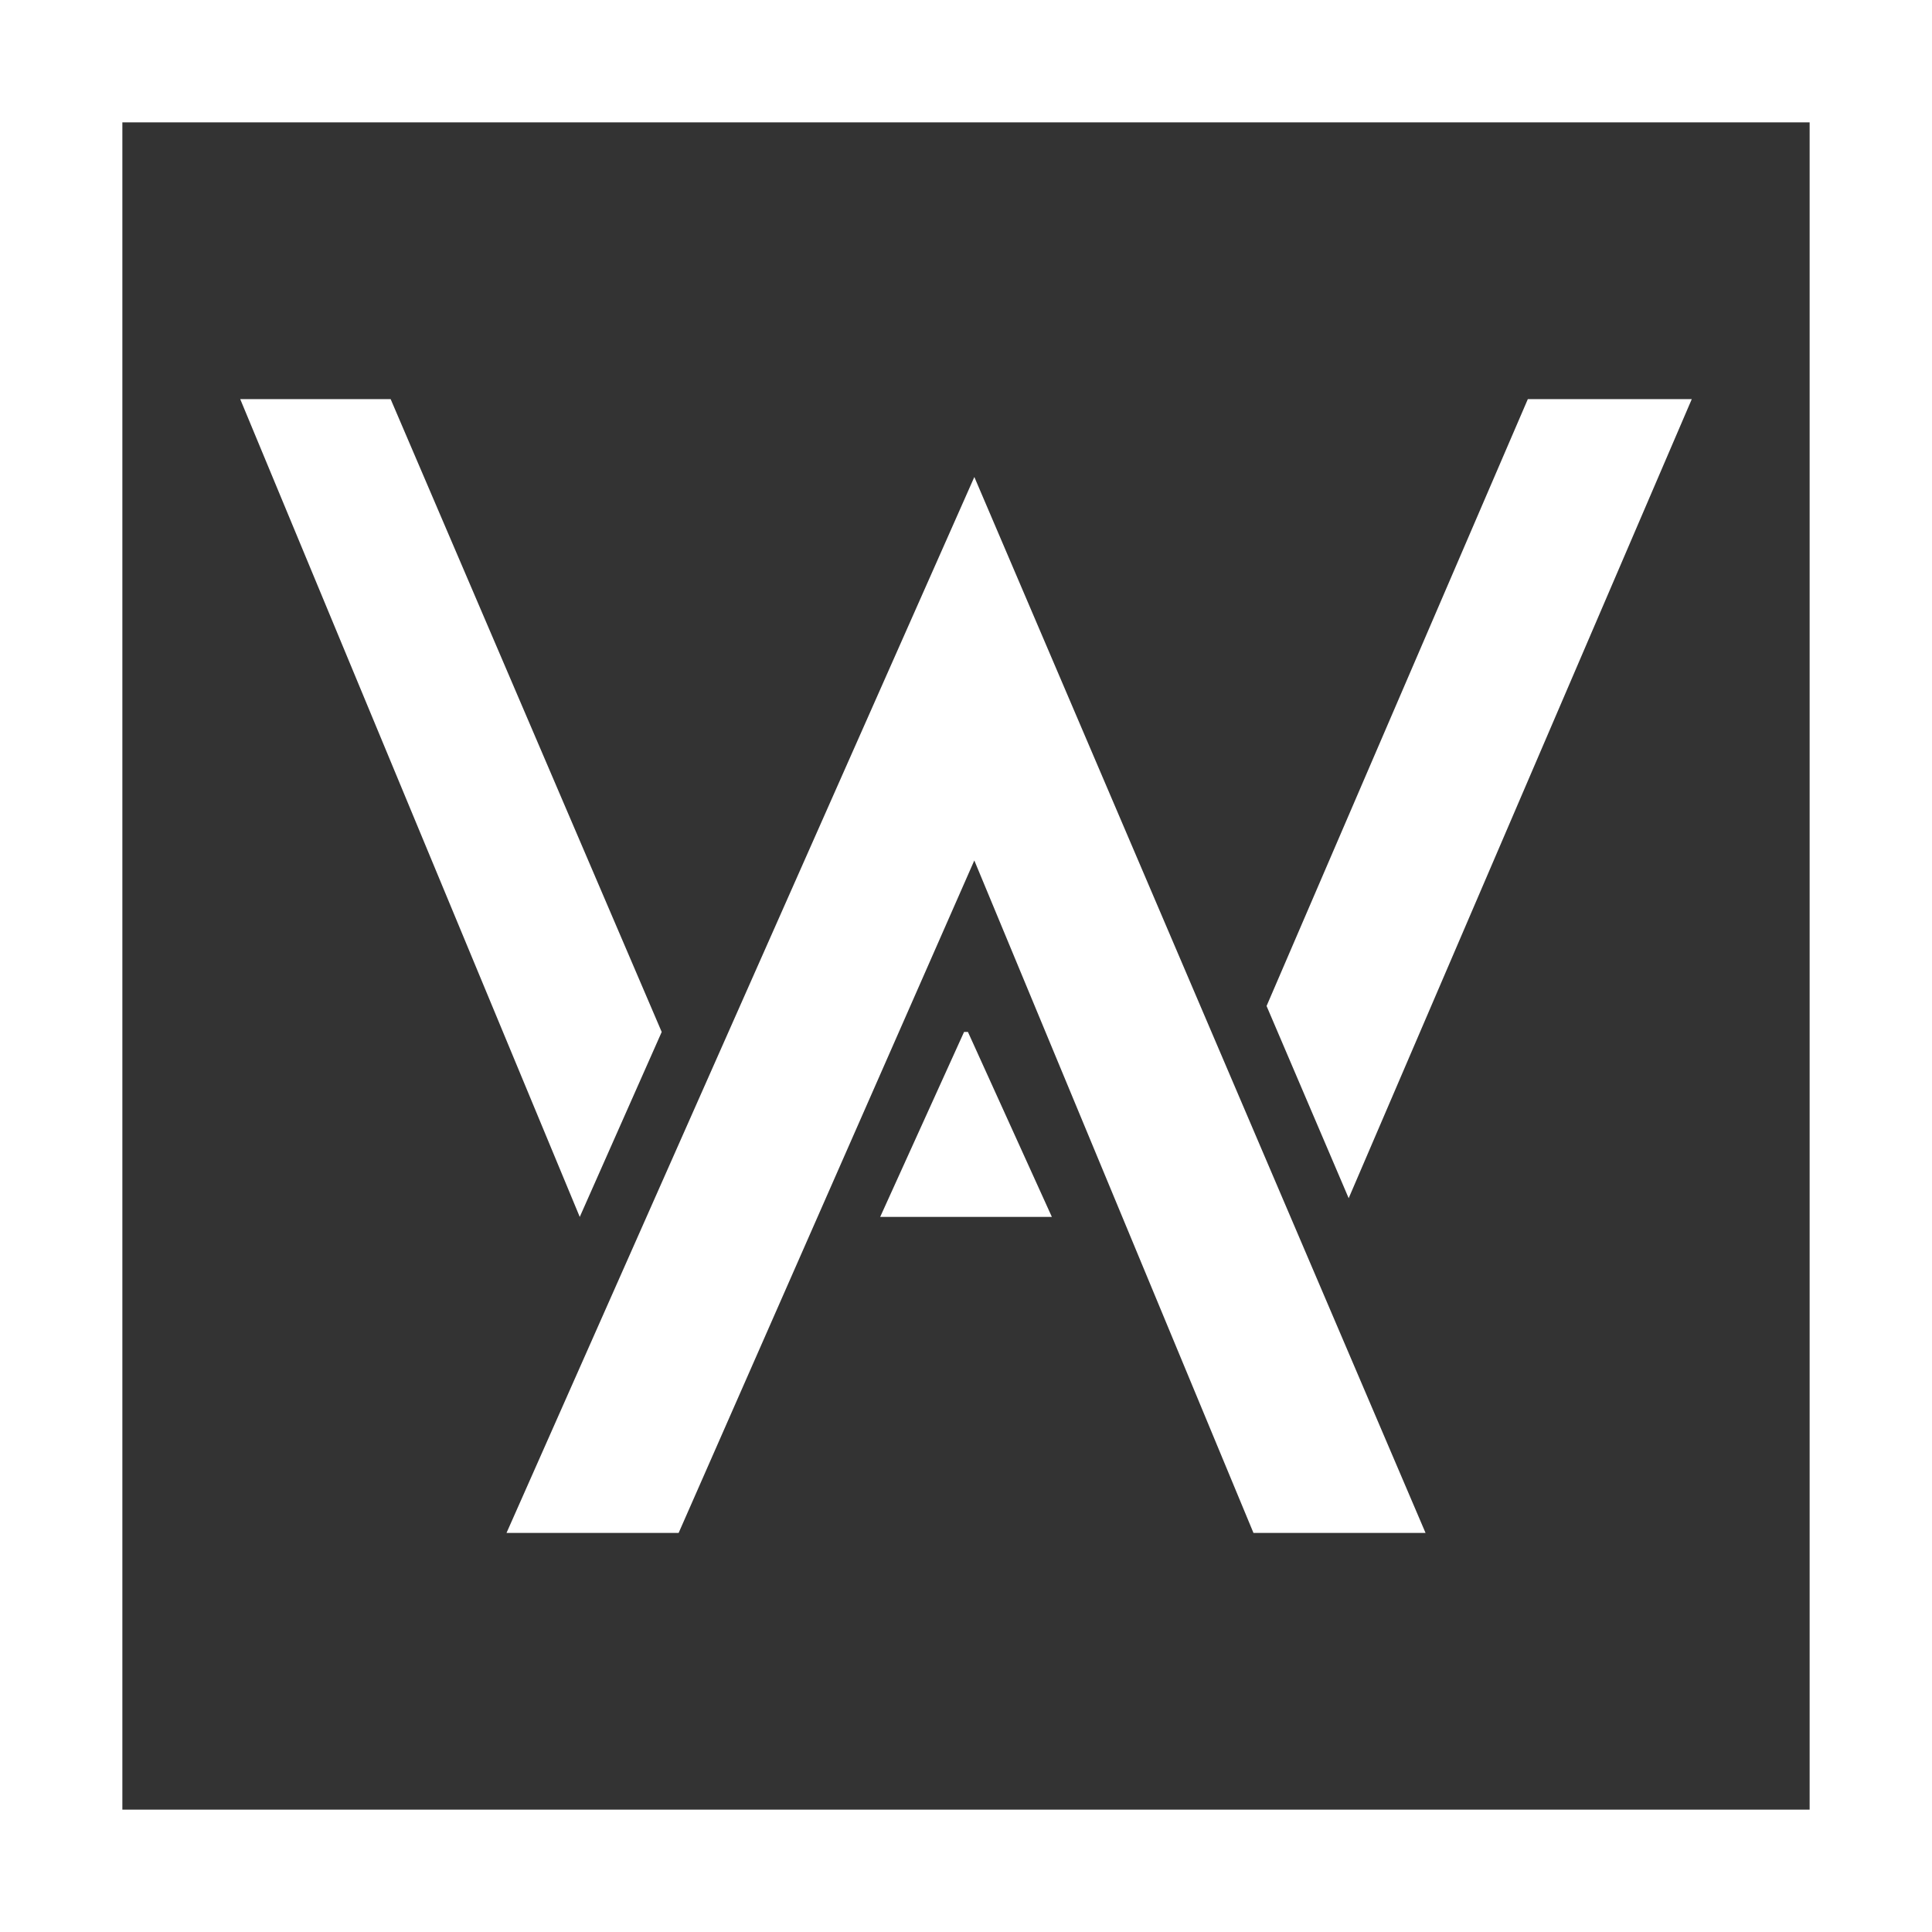
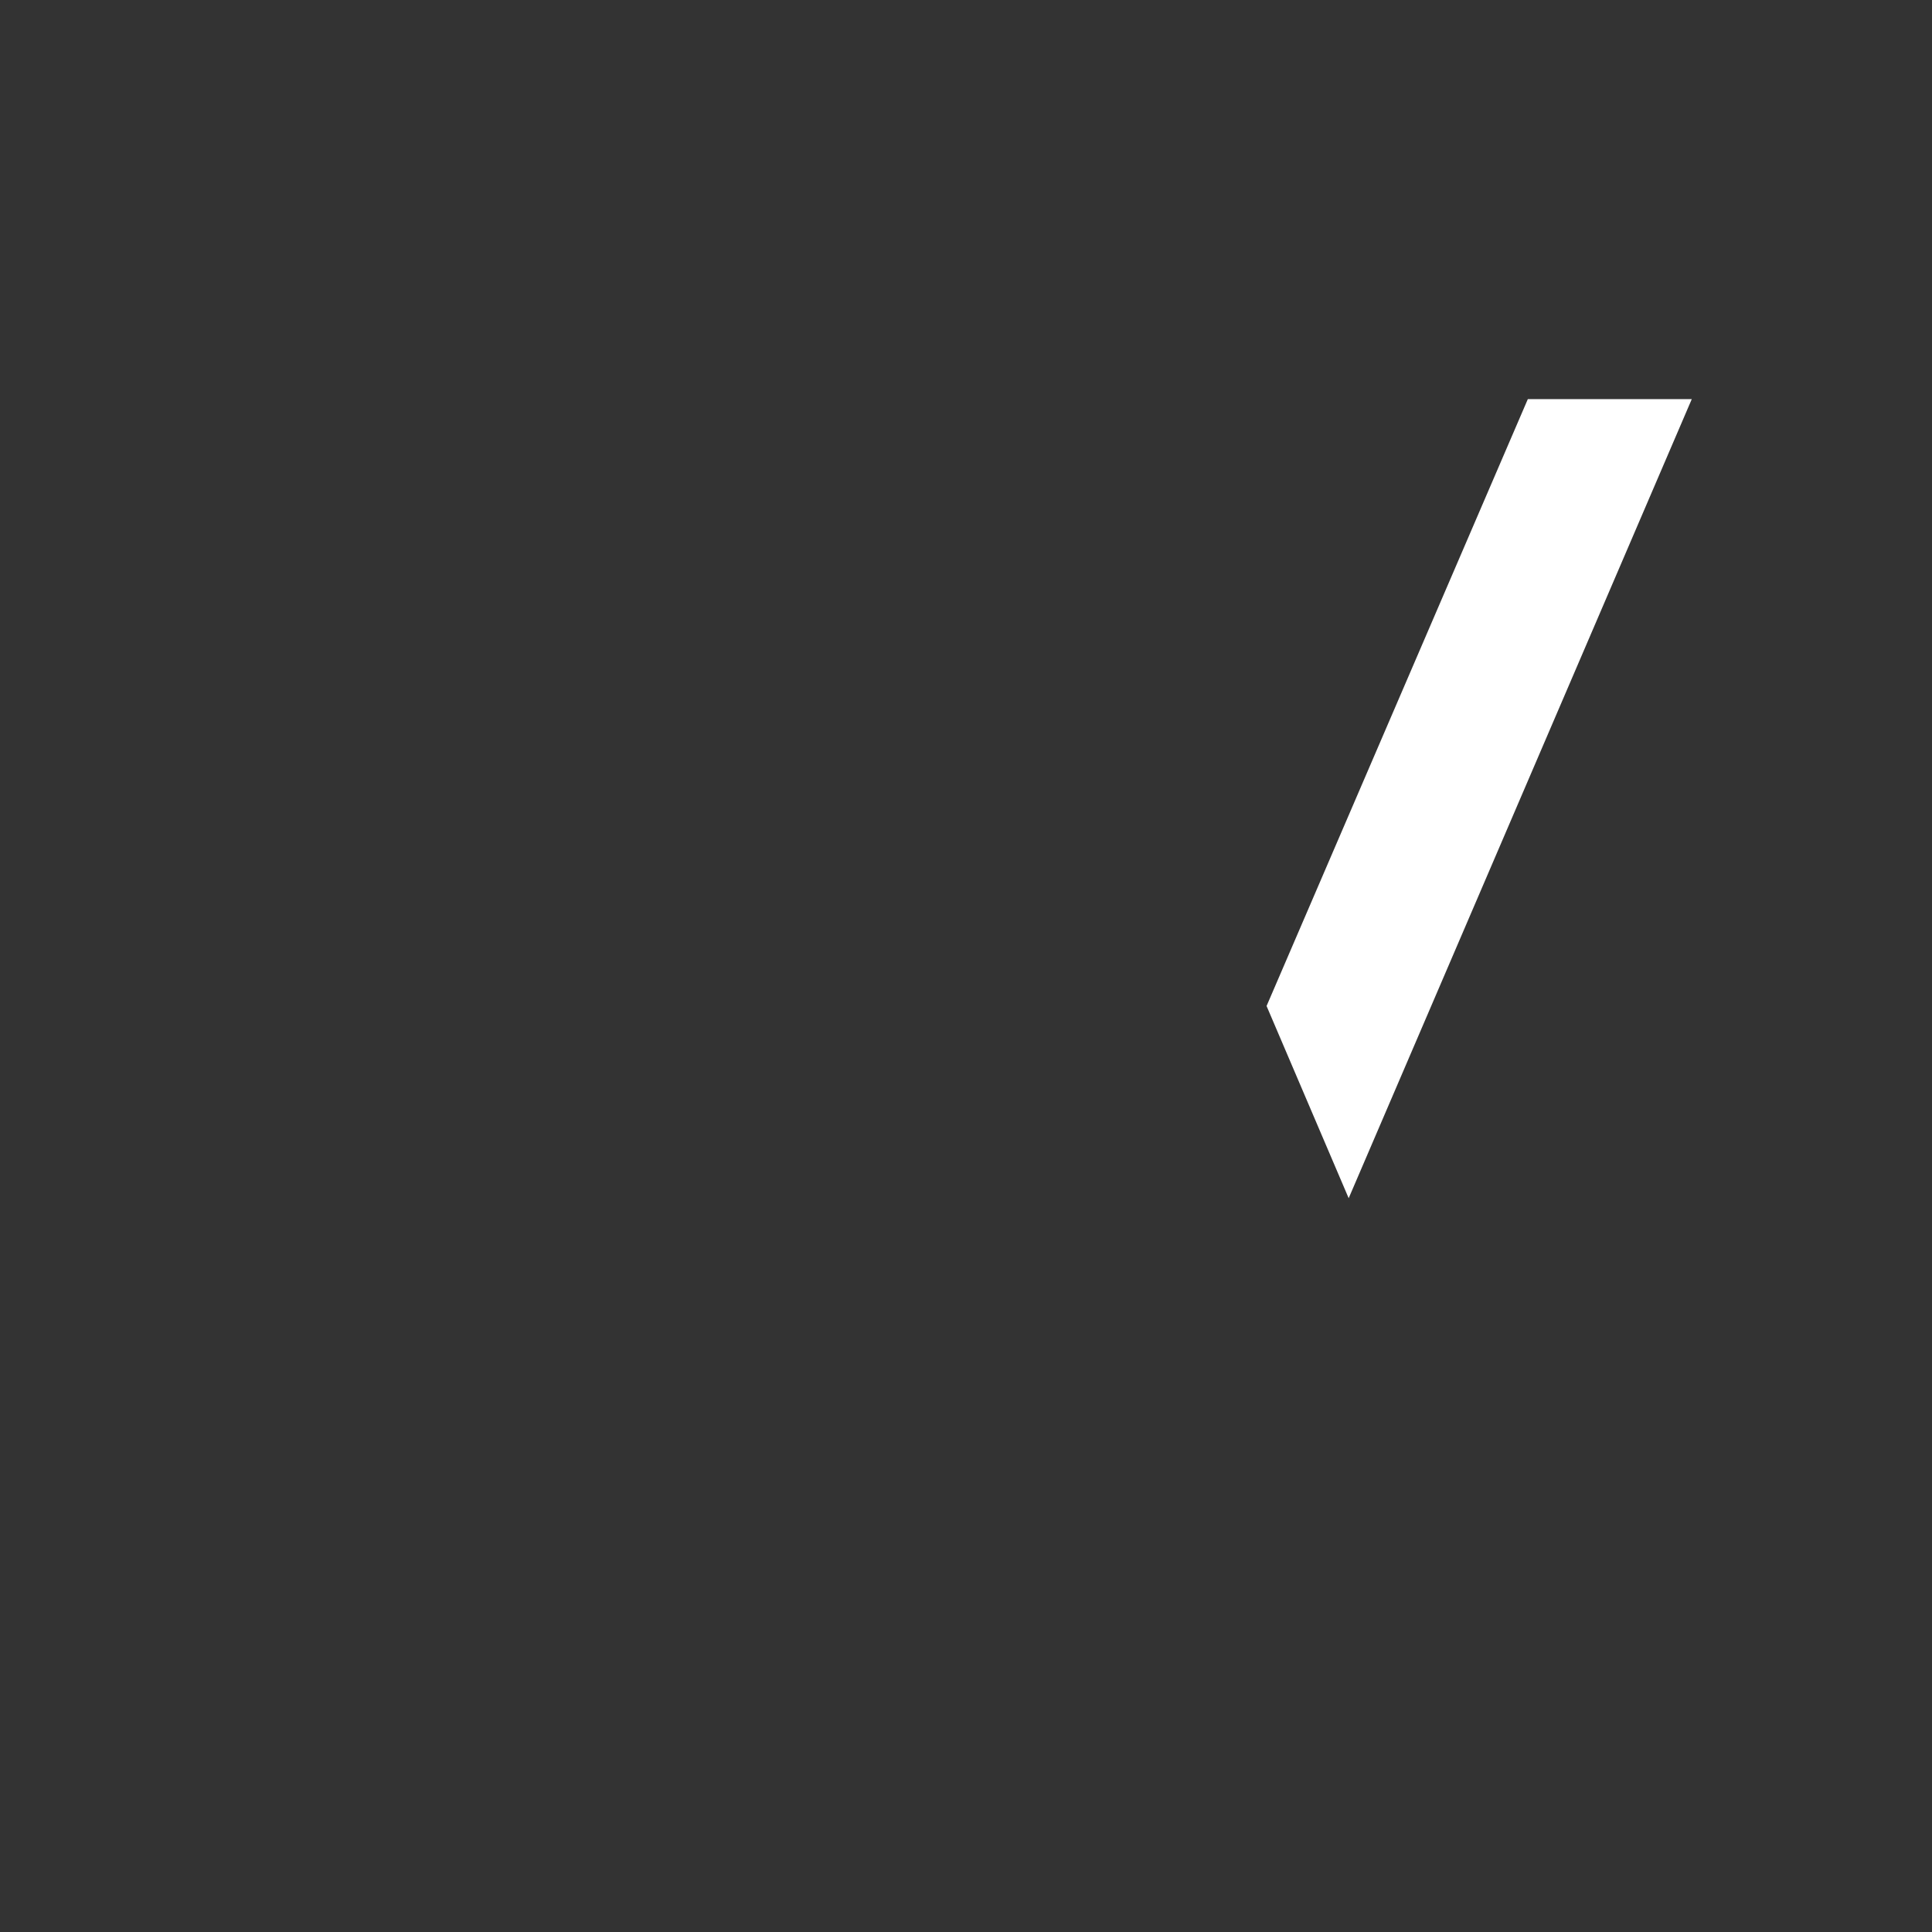
<svg xmlns="http://www.w3.org/2000/svg" id="Layer_2" viewBox="0 0 368.5 368.5">
  <rect x="0" y="0" width="368.5" height="368.5" fill="#333333" stroke="none" />
  <defs>
    <style> .cls-1 { fill: #fff; } </style>
  </defs>
  <g id="Layer_1-2" data-name="Layer_1">
    <g>
      <g>
-         <path class="cls-1" d="M185.83,164.13l-56.39,128.25h-32.83l89.23-201.4,86.06,201.4h-32.82l-53.24-128.25Z" />
        <g>
          <polygon class="cls-1" points="257.24 228.54 322.68 76.13 291.41 76.13 241.58 191.88 257.24 228.54" />
-           <polygon class="cls-1" points="126.21 196.83 74.51 76.13 45.82 76.13 110.58 232.11 126.21 196.83" />
        </g>
-         <polygon class="cls-1" points="200.63 232.11 167.88 232.11 183.88 196.83 184.62 196.83 200.63 232.11" />
      </g>
-       <path class="cls-1" d="M368.5,368.5H0V0h368.5v368.5ZM23.34,345.16h321.82V23.34H23.34v321.81Z" />
    </g>
  </g>
</svg>